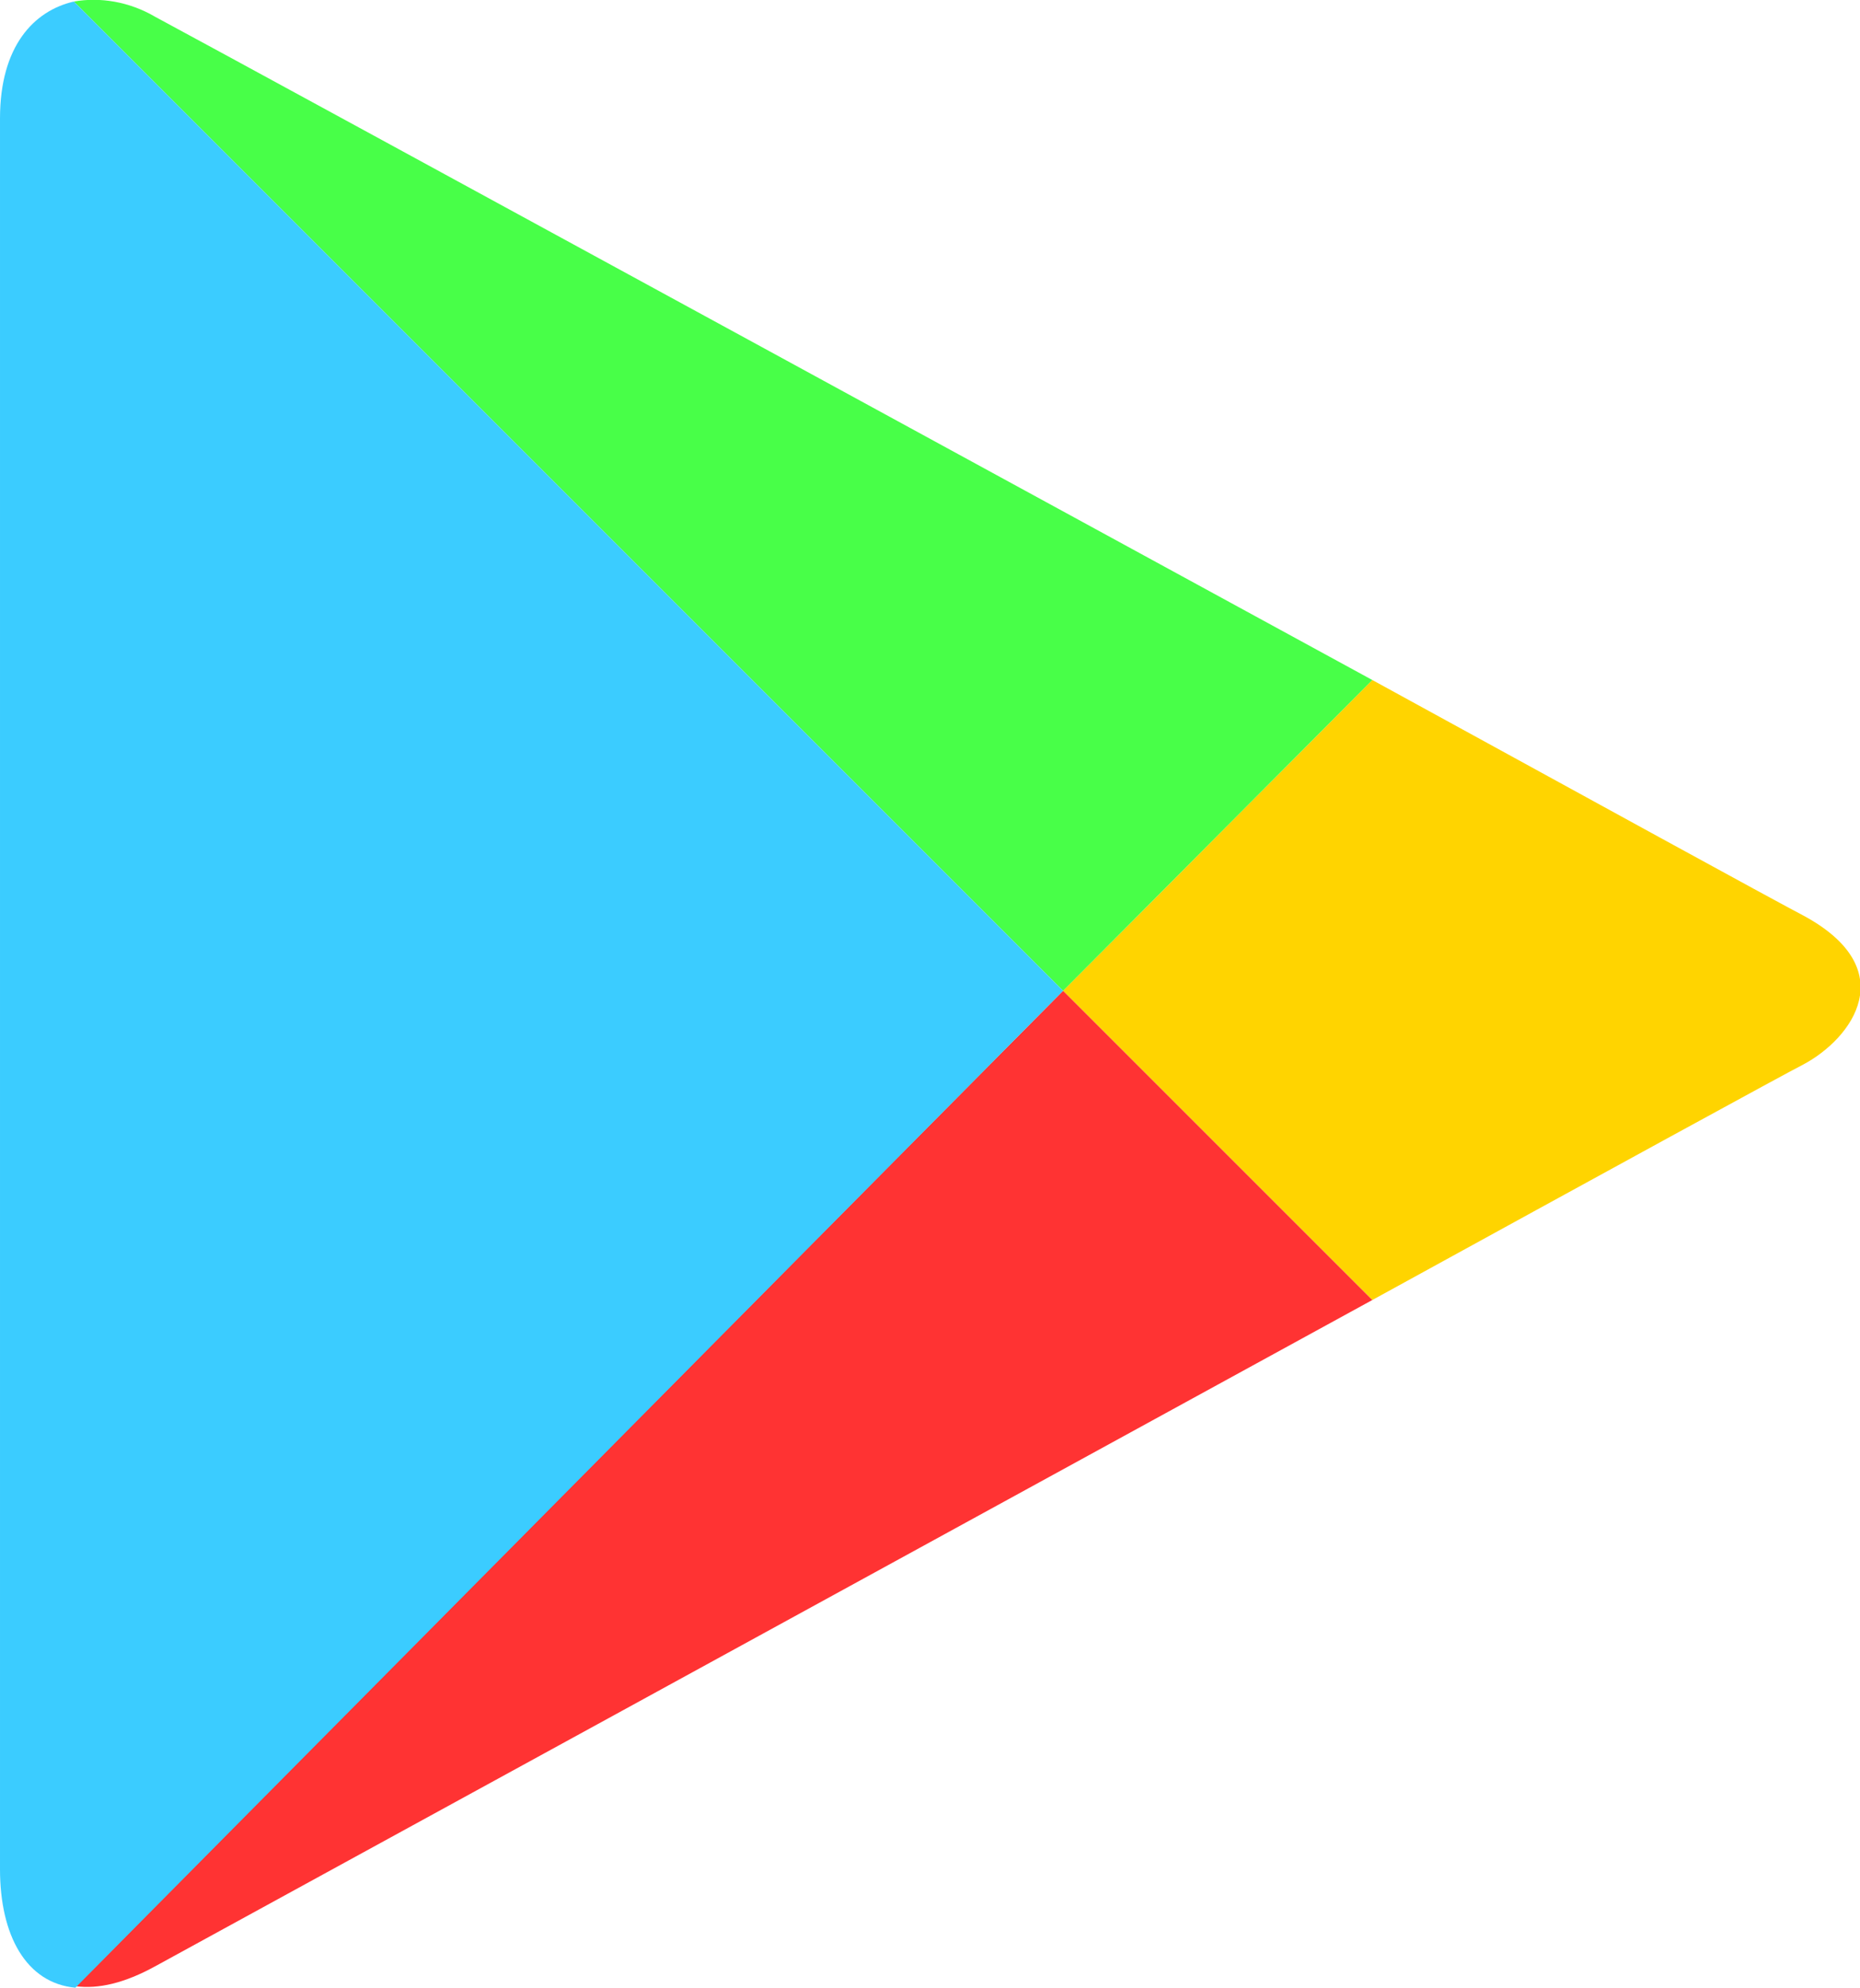
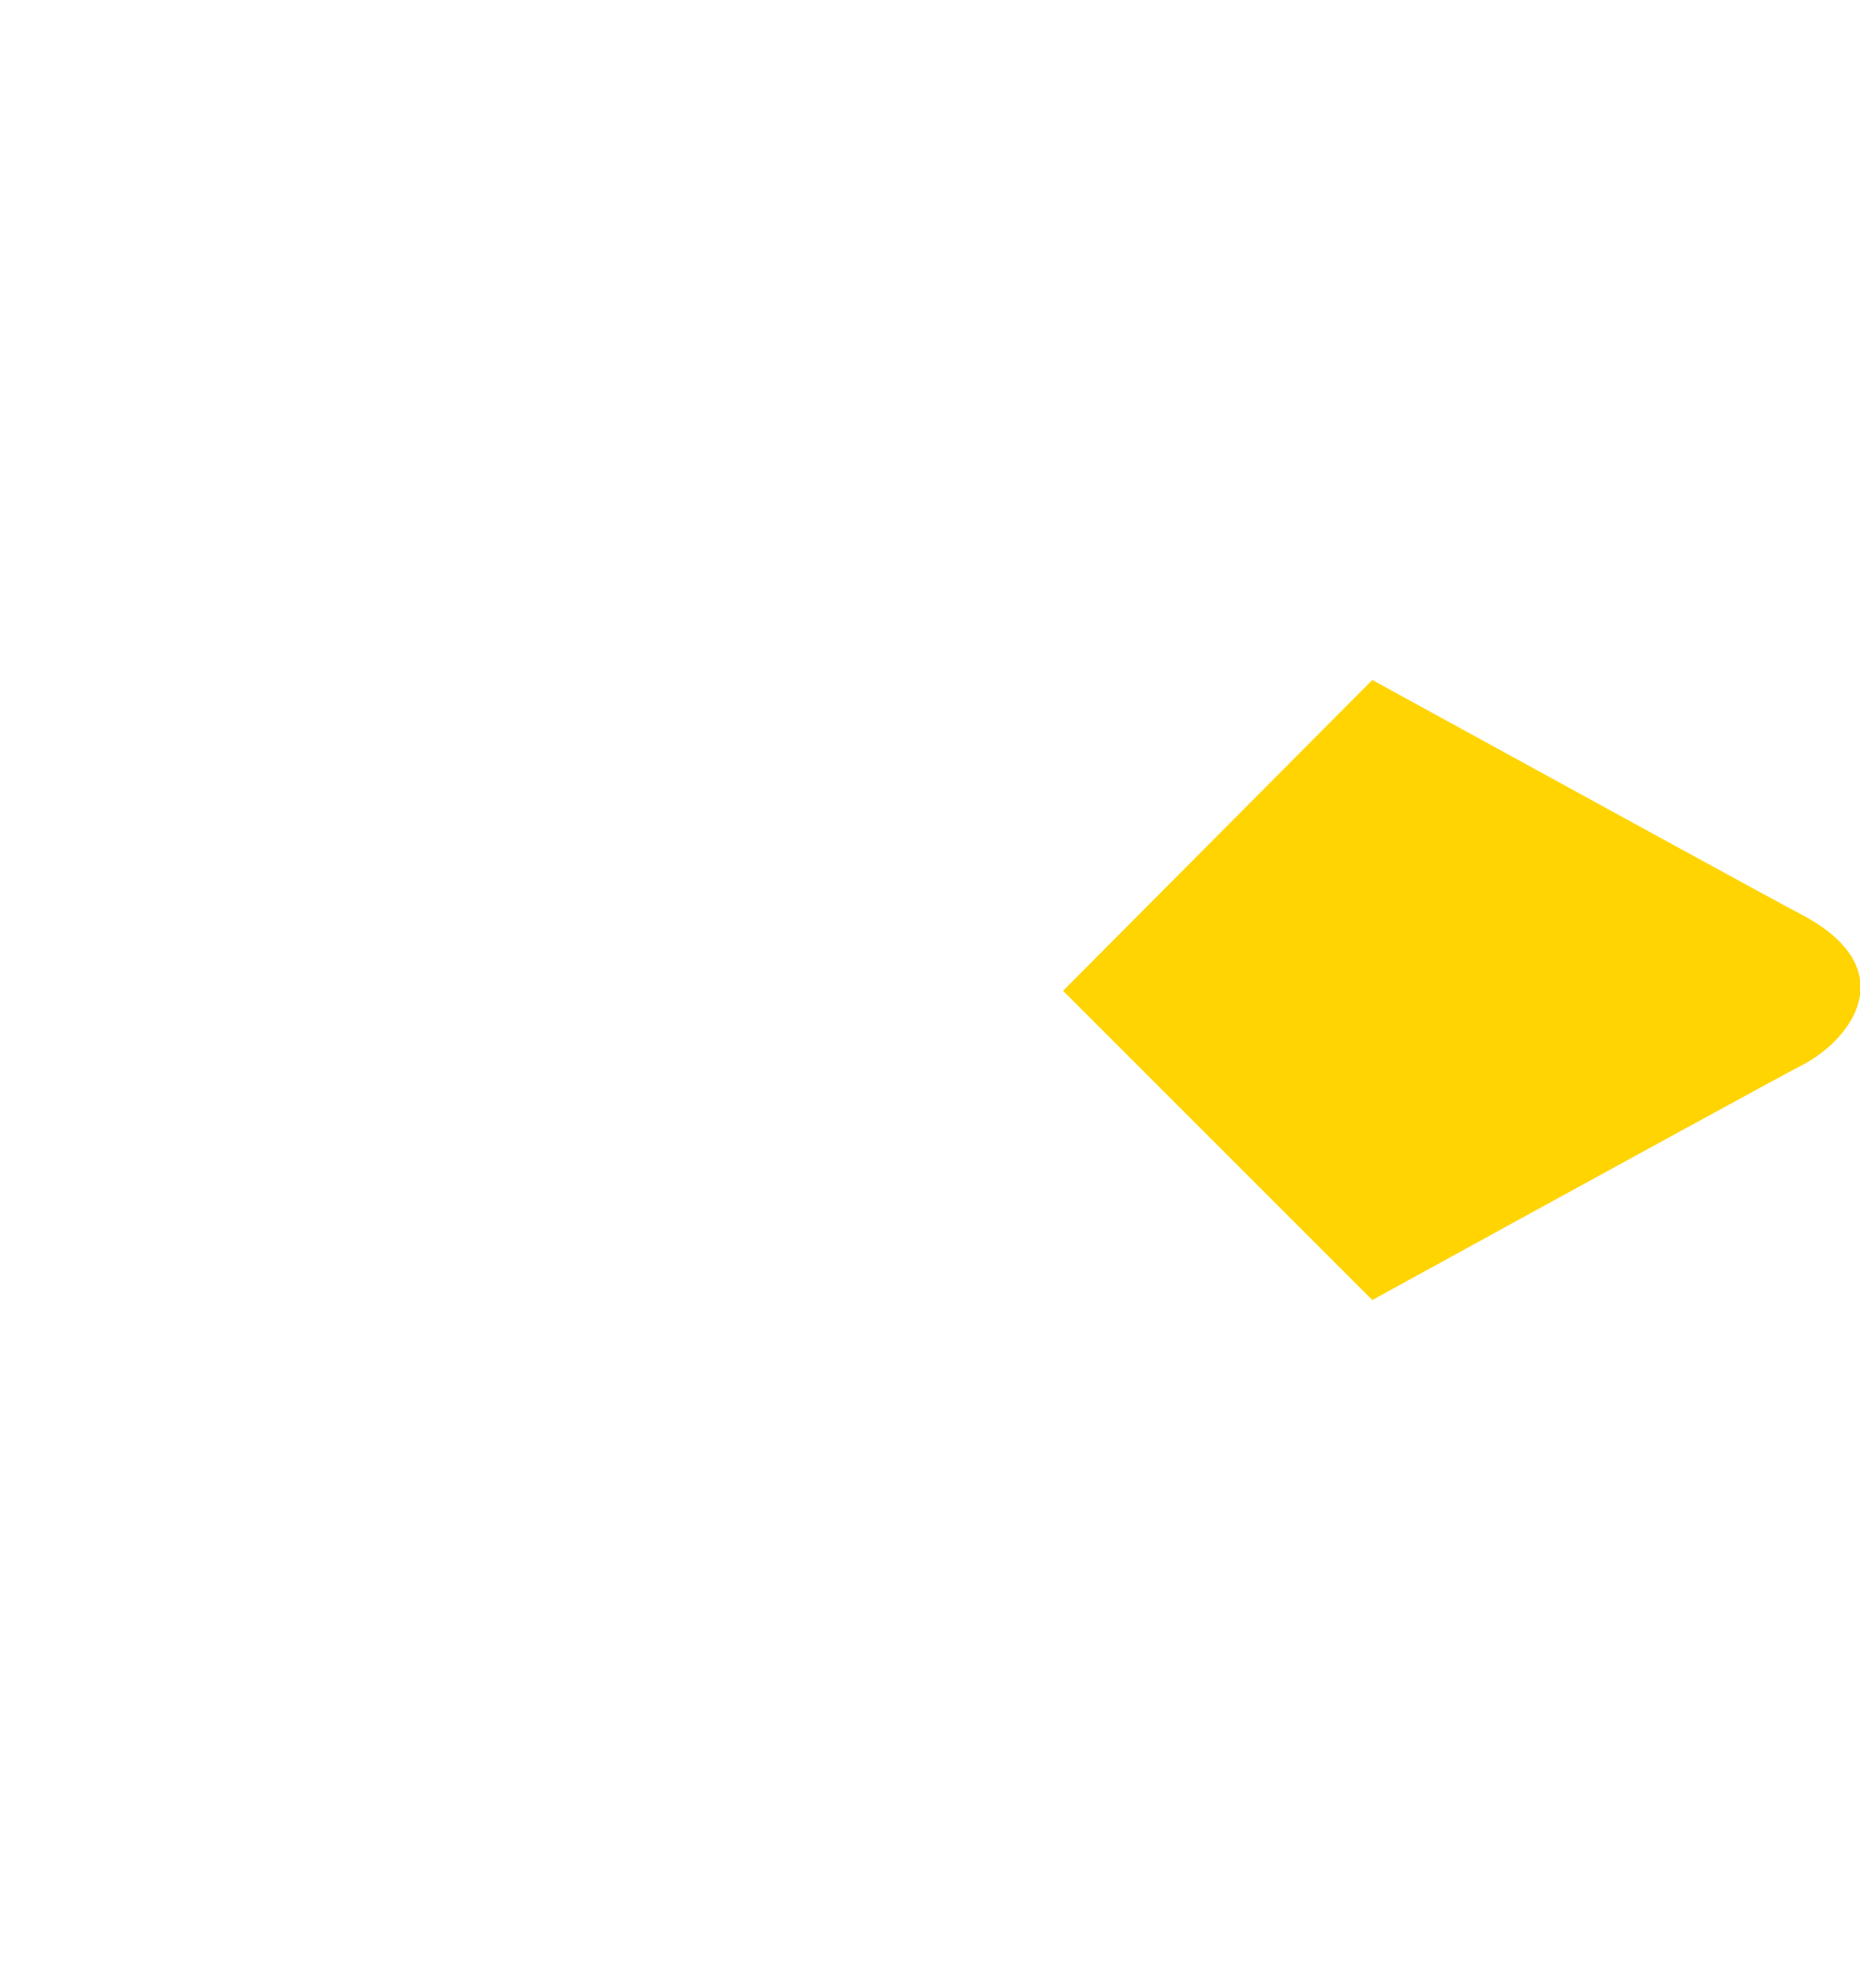
<svg xmlns="http://www.w3.org/2000/svg" viewBox="30 336.7 120.9 129.2">
  <path d="M119.2 421.2c15.3-8.4 27-14.8 28-15.3 3.2-1.7 6.5-6.2 0-9.7-2.1-1.1-13.4-7.3-28-15.3l-20.1 20.2 20.1 20.1z" fill="#ffd400" />
-   <path d="M99.1 401.1l-64.2 64.7c1.5.2 3.2-.2 5.2-1.3 4.2-2.3 48.8-26.7 79.1-43.3l-20.1-20.1z" fill="#f33" />
-   <path d="M99.1 401.1l20.1-20.2s-74.6-40.7-79.1-43.1c-1.7-1-3.6-1.3-5.3-1l64.3 64.3z" fill="#48ff48" />
-   <path d="M99.1 401.1l-64.3-64.3c-2.6.6-4.8 2.9-4.8 7.6v113.8c0 4.3 1.7 7.4 4.9 7.7l64.2-64.8z" fill="#3bccff" />
</svg>